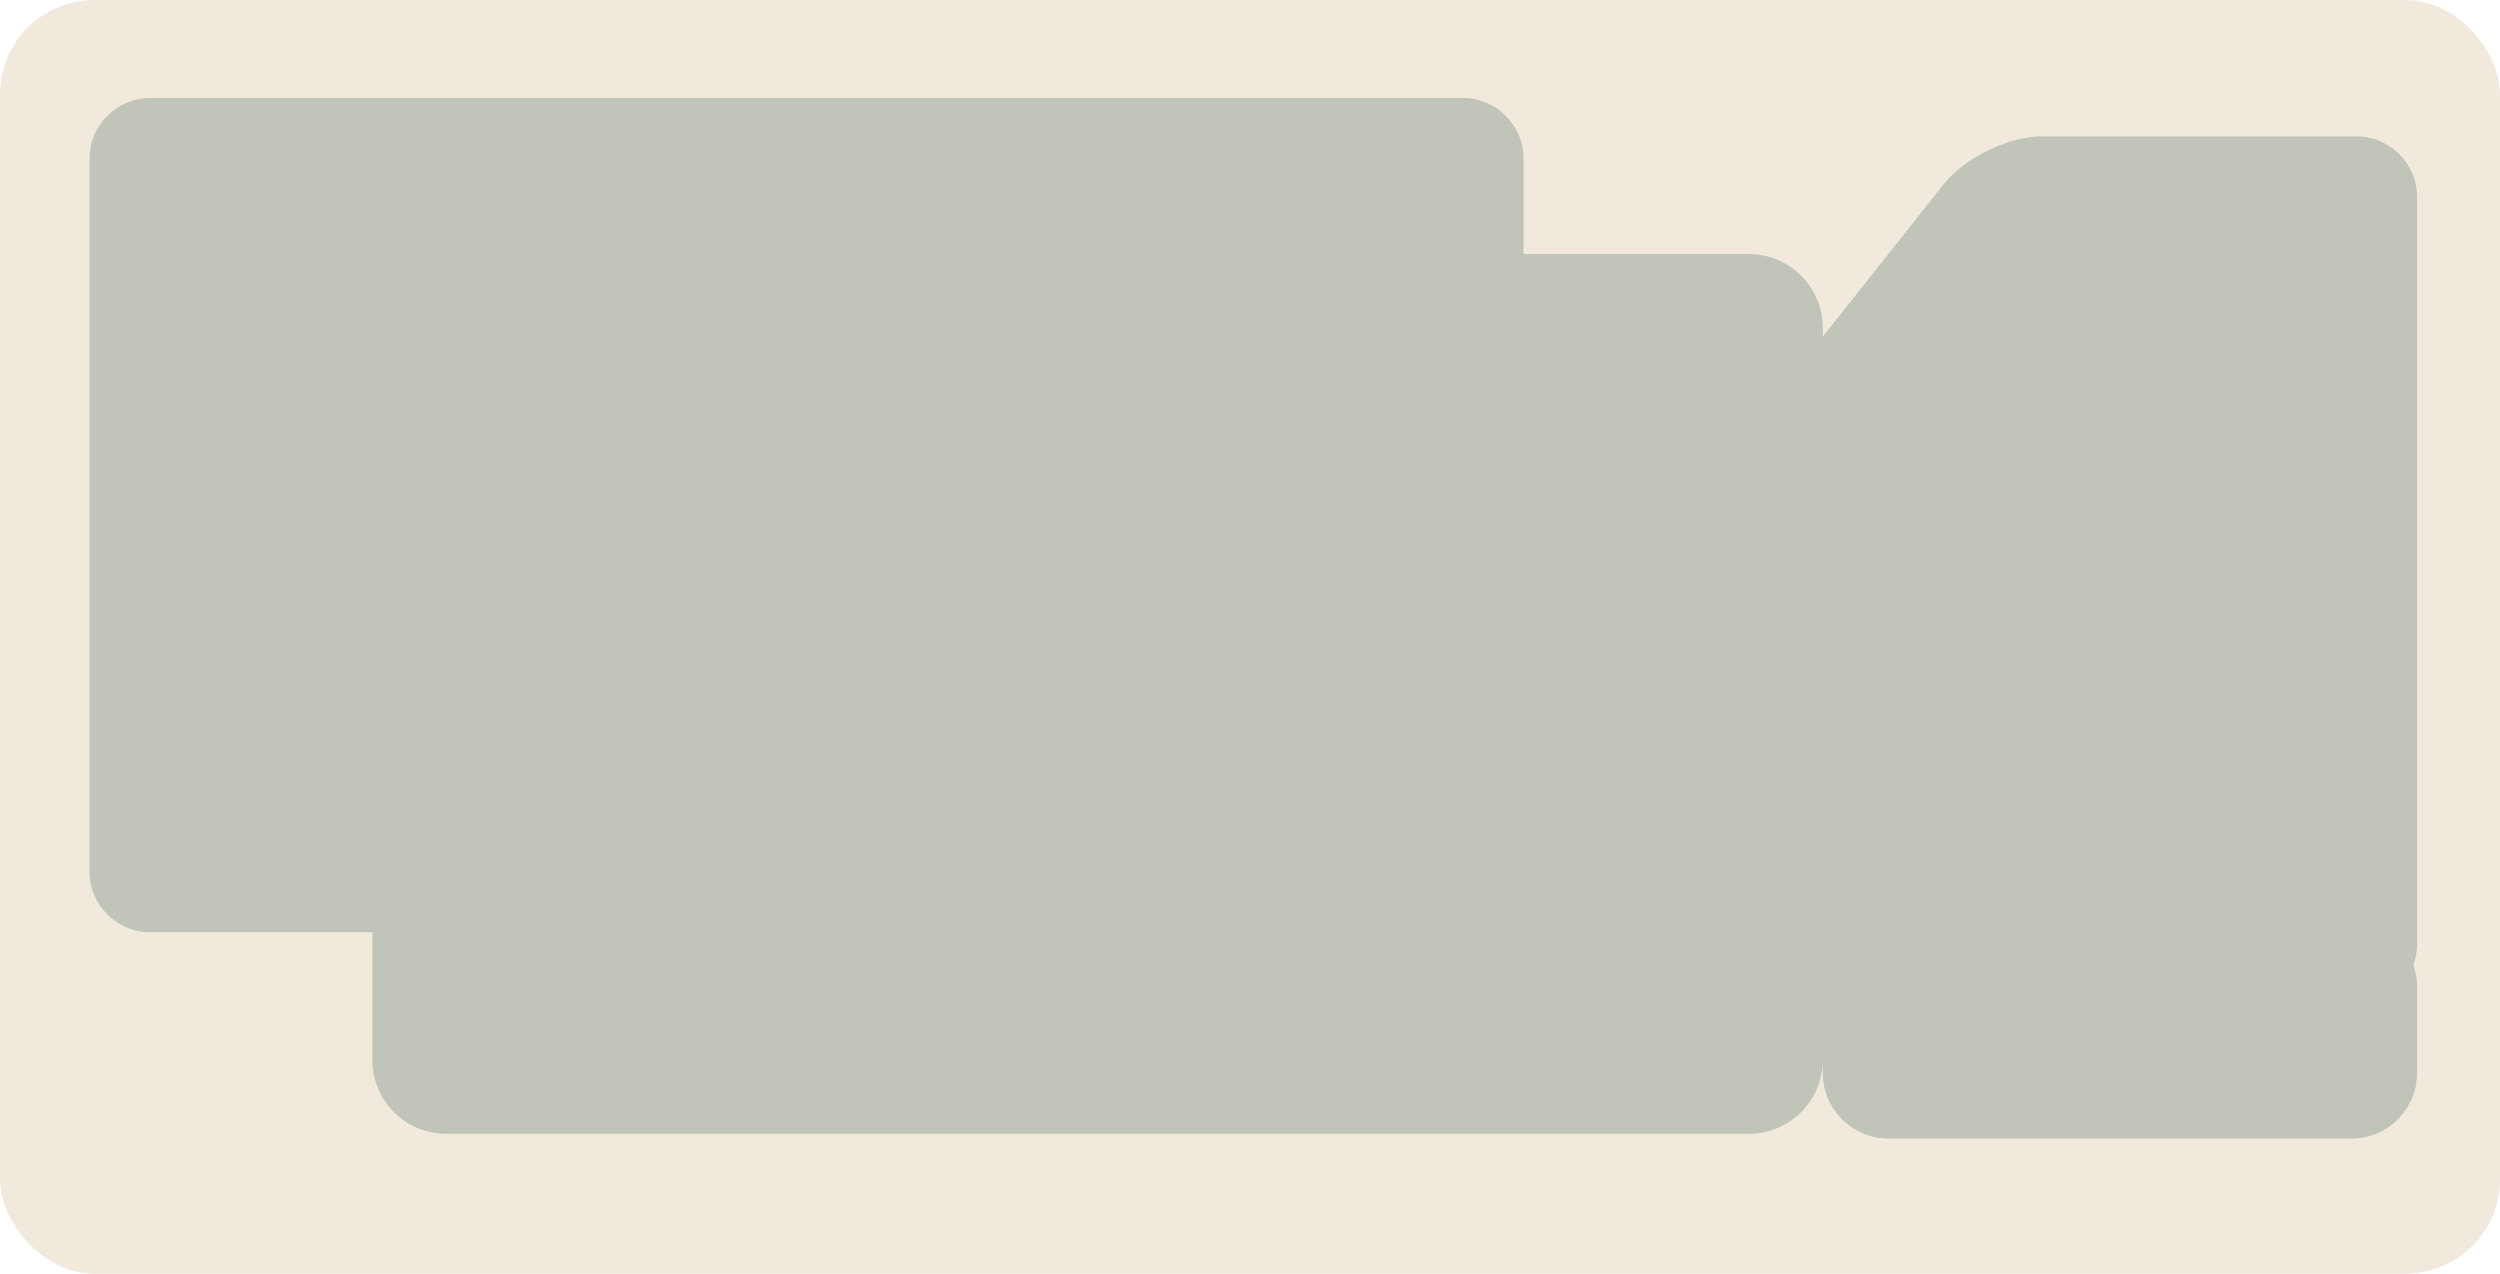
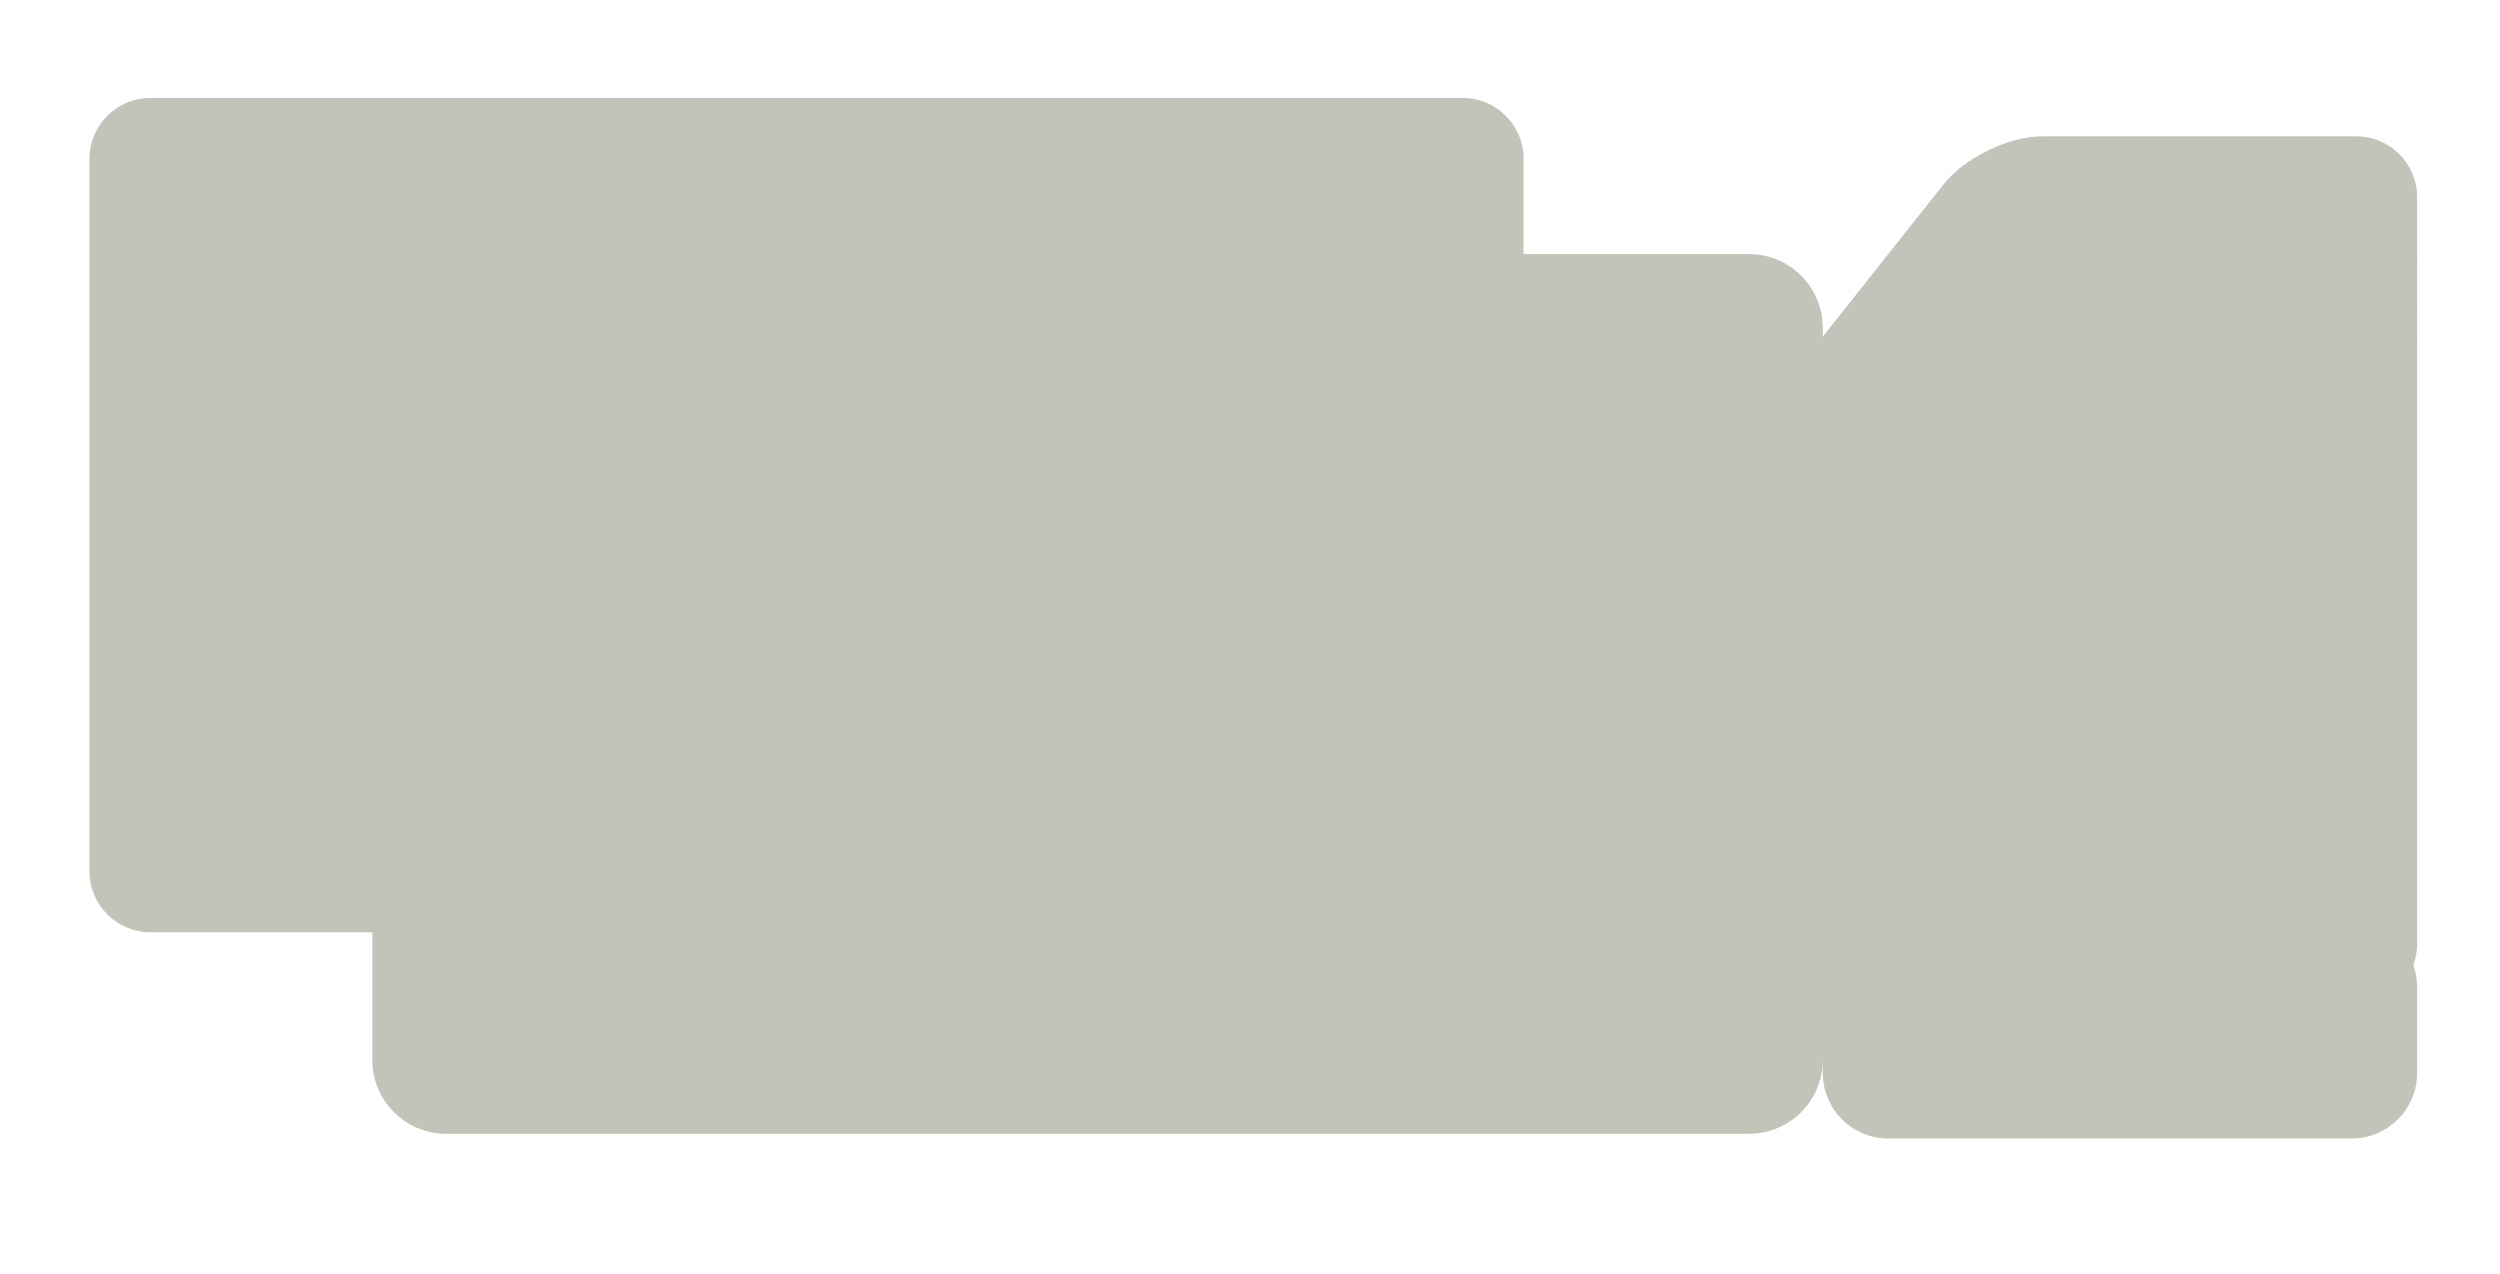
<svg xmlns="http://www.w3.org/2000/svg" id="Layer_2" data-name="Layer 2" viewBox="0 0 159 81">
  <defs>
    <style> .cls-1 { fill: #f2e9dd; } .cls-2 { fill: #c1c4b8; } </style>
  </defs>
  <g id="_прямоугольники" data-name="прямоугольники">
-     <rect class="cls-1" width="159" height="81" rx="6" ry="6" />
-   </g>
+     </g>
  <g id="_формы" data-name="формы">
    <path class="cls-2" d="m153.73,12.53c0-2.12-1.74-3.86-3.86-3.86h-19.98c-2.12,0-4.94,1.36-6.26,3.03l-7.7,9.71v-.55c0-2.6-2.1-4.7-4.7-4.7h-14.33v-6.07c0-2.12-1.74-3.86-3.86-3.86H9.55c-2.12,0-3.86,1.74-3.86,3.86v45.34c0,2.12,1.74,3.86,3.86,3.86h14.13v8.12c0,2.6,2.1,4.7,4.7,4.7h82.85c2.6,0,4.7-2.1,4.7-4.7v.83c0,2.3,1.87,4.17,4.17,4.17h29.46c2.3,0,4.17-1.87,4.17-4.17v-5.47c0-.49-.09-.95-.24-1.39.15-.41.24-.86.24-1.33V12.53Z" />
  </g>
</svg>